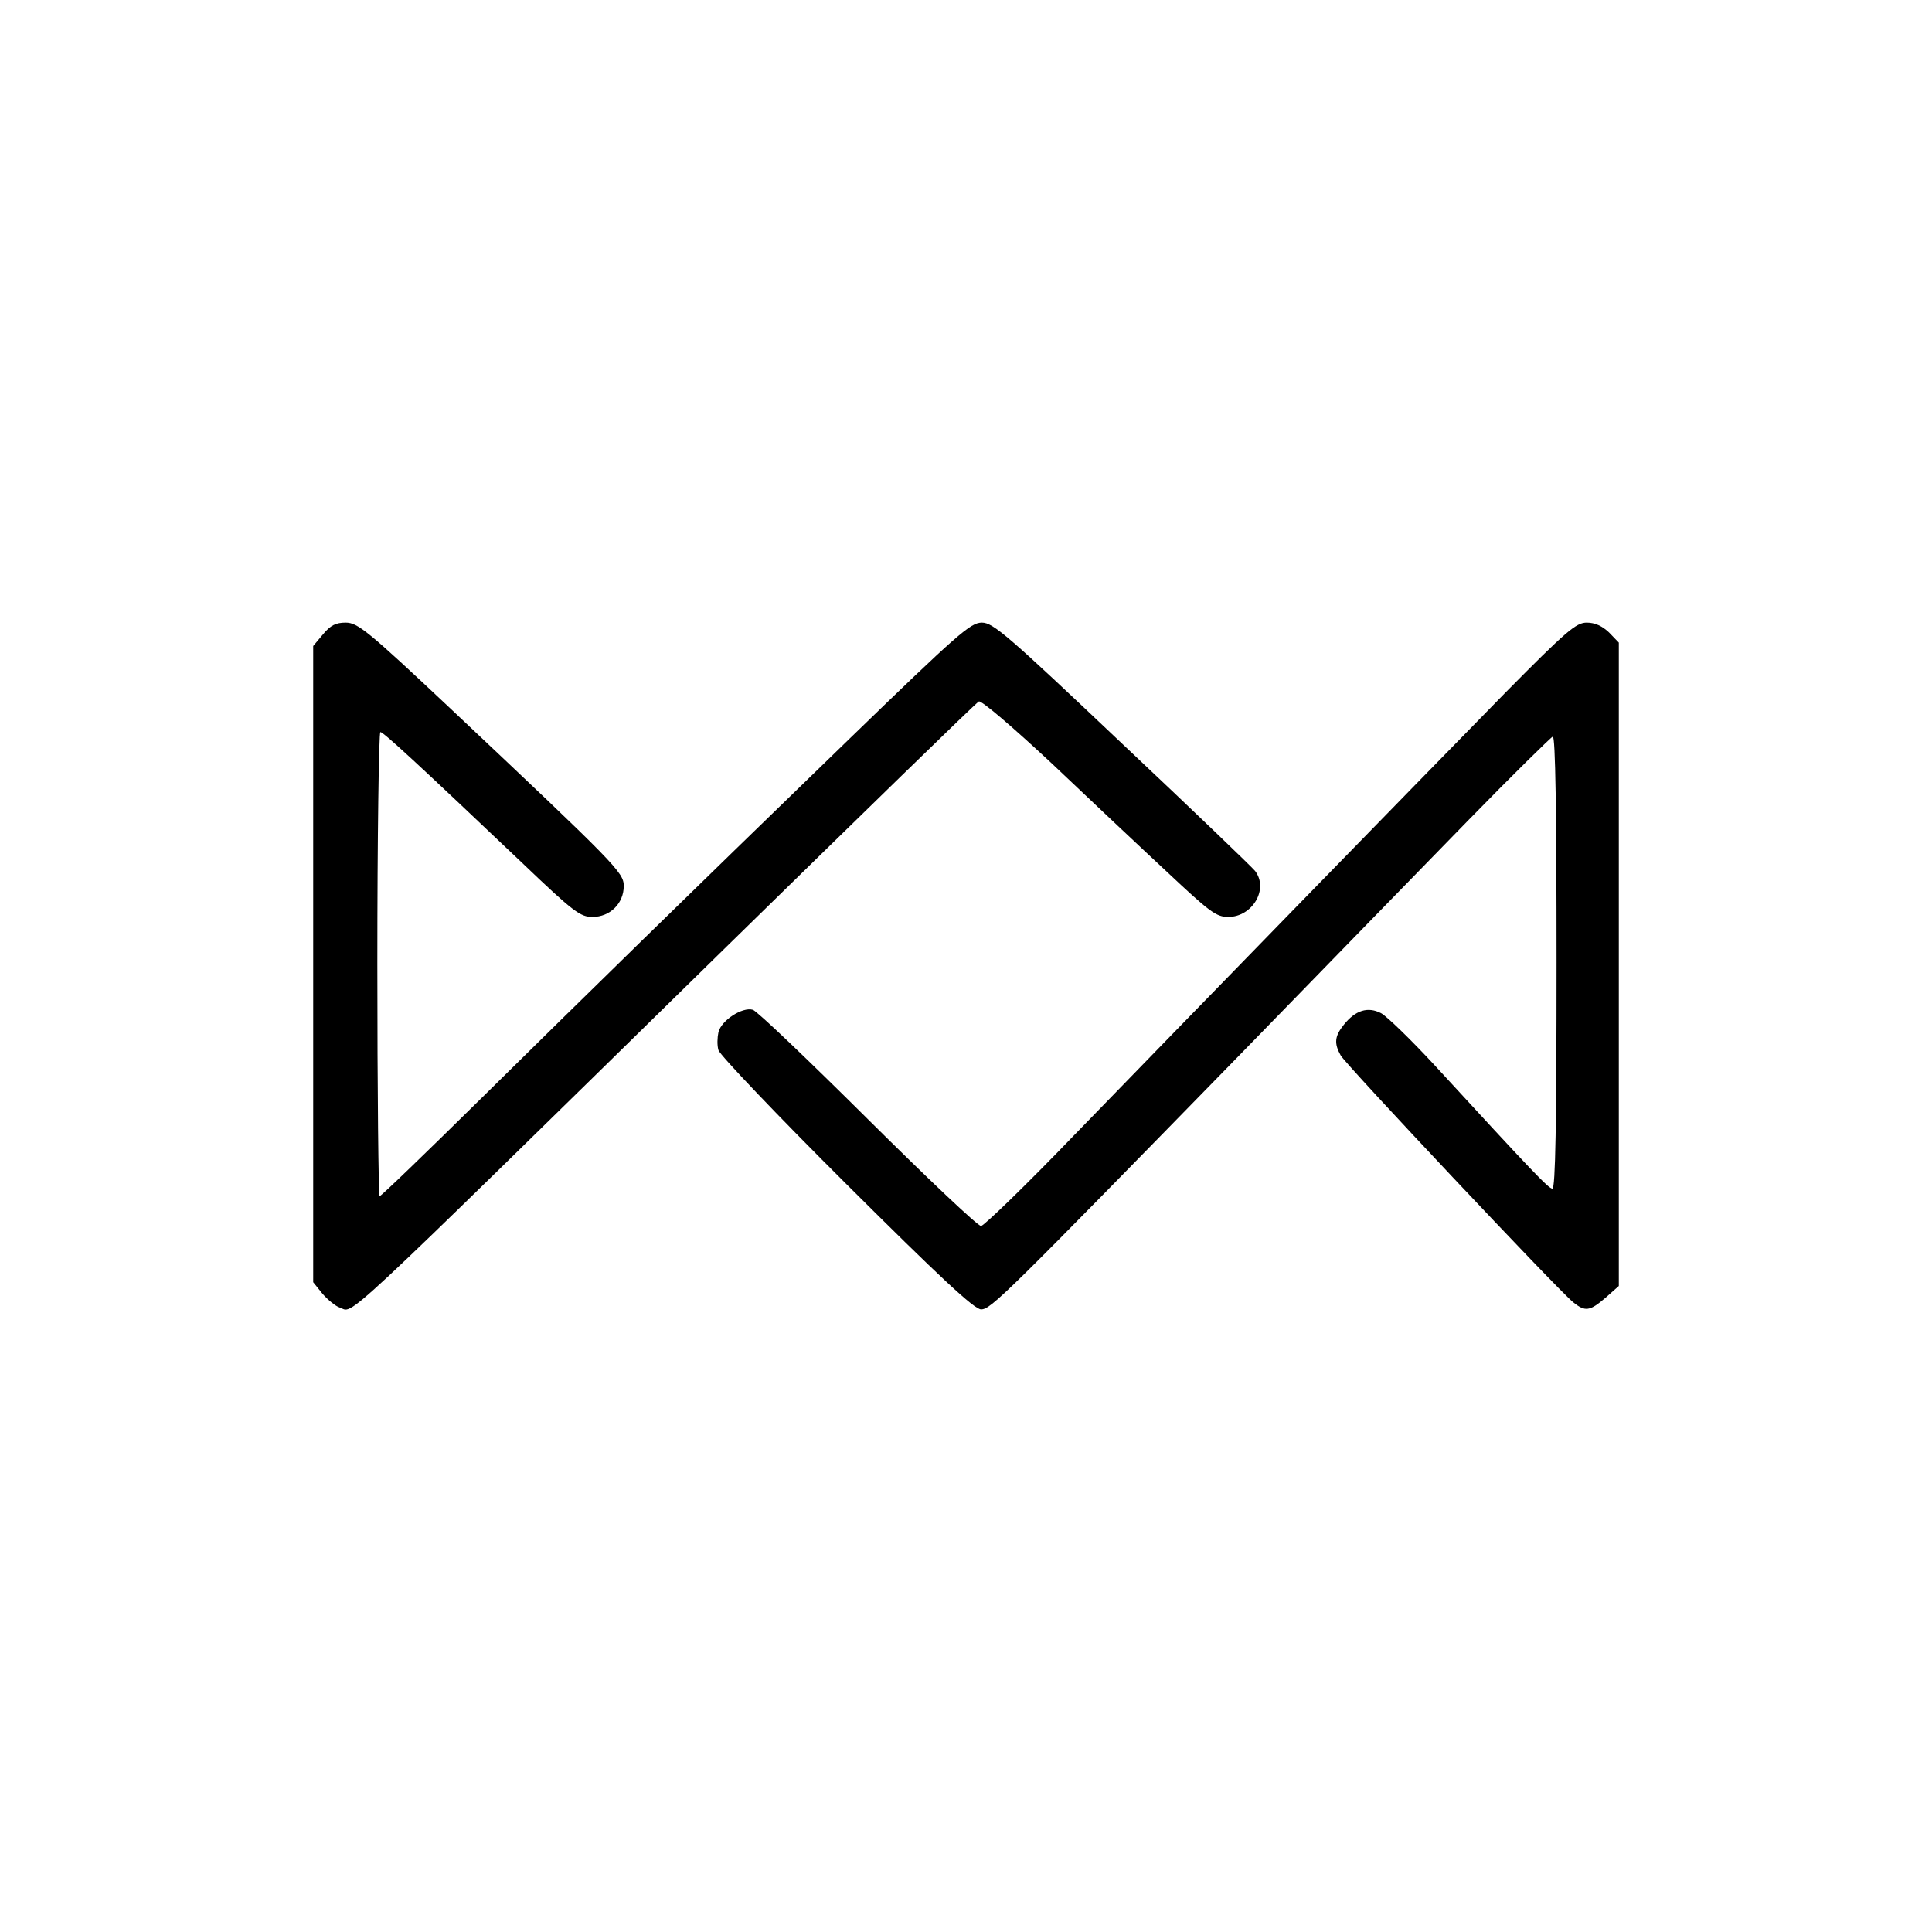
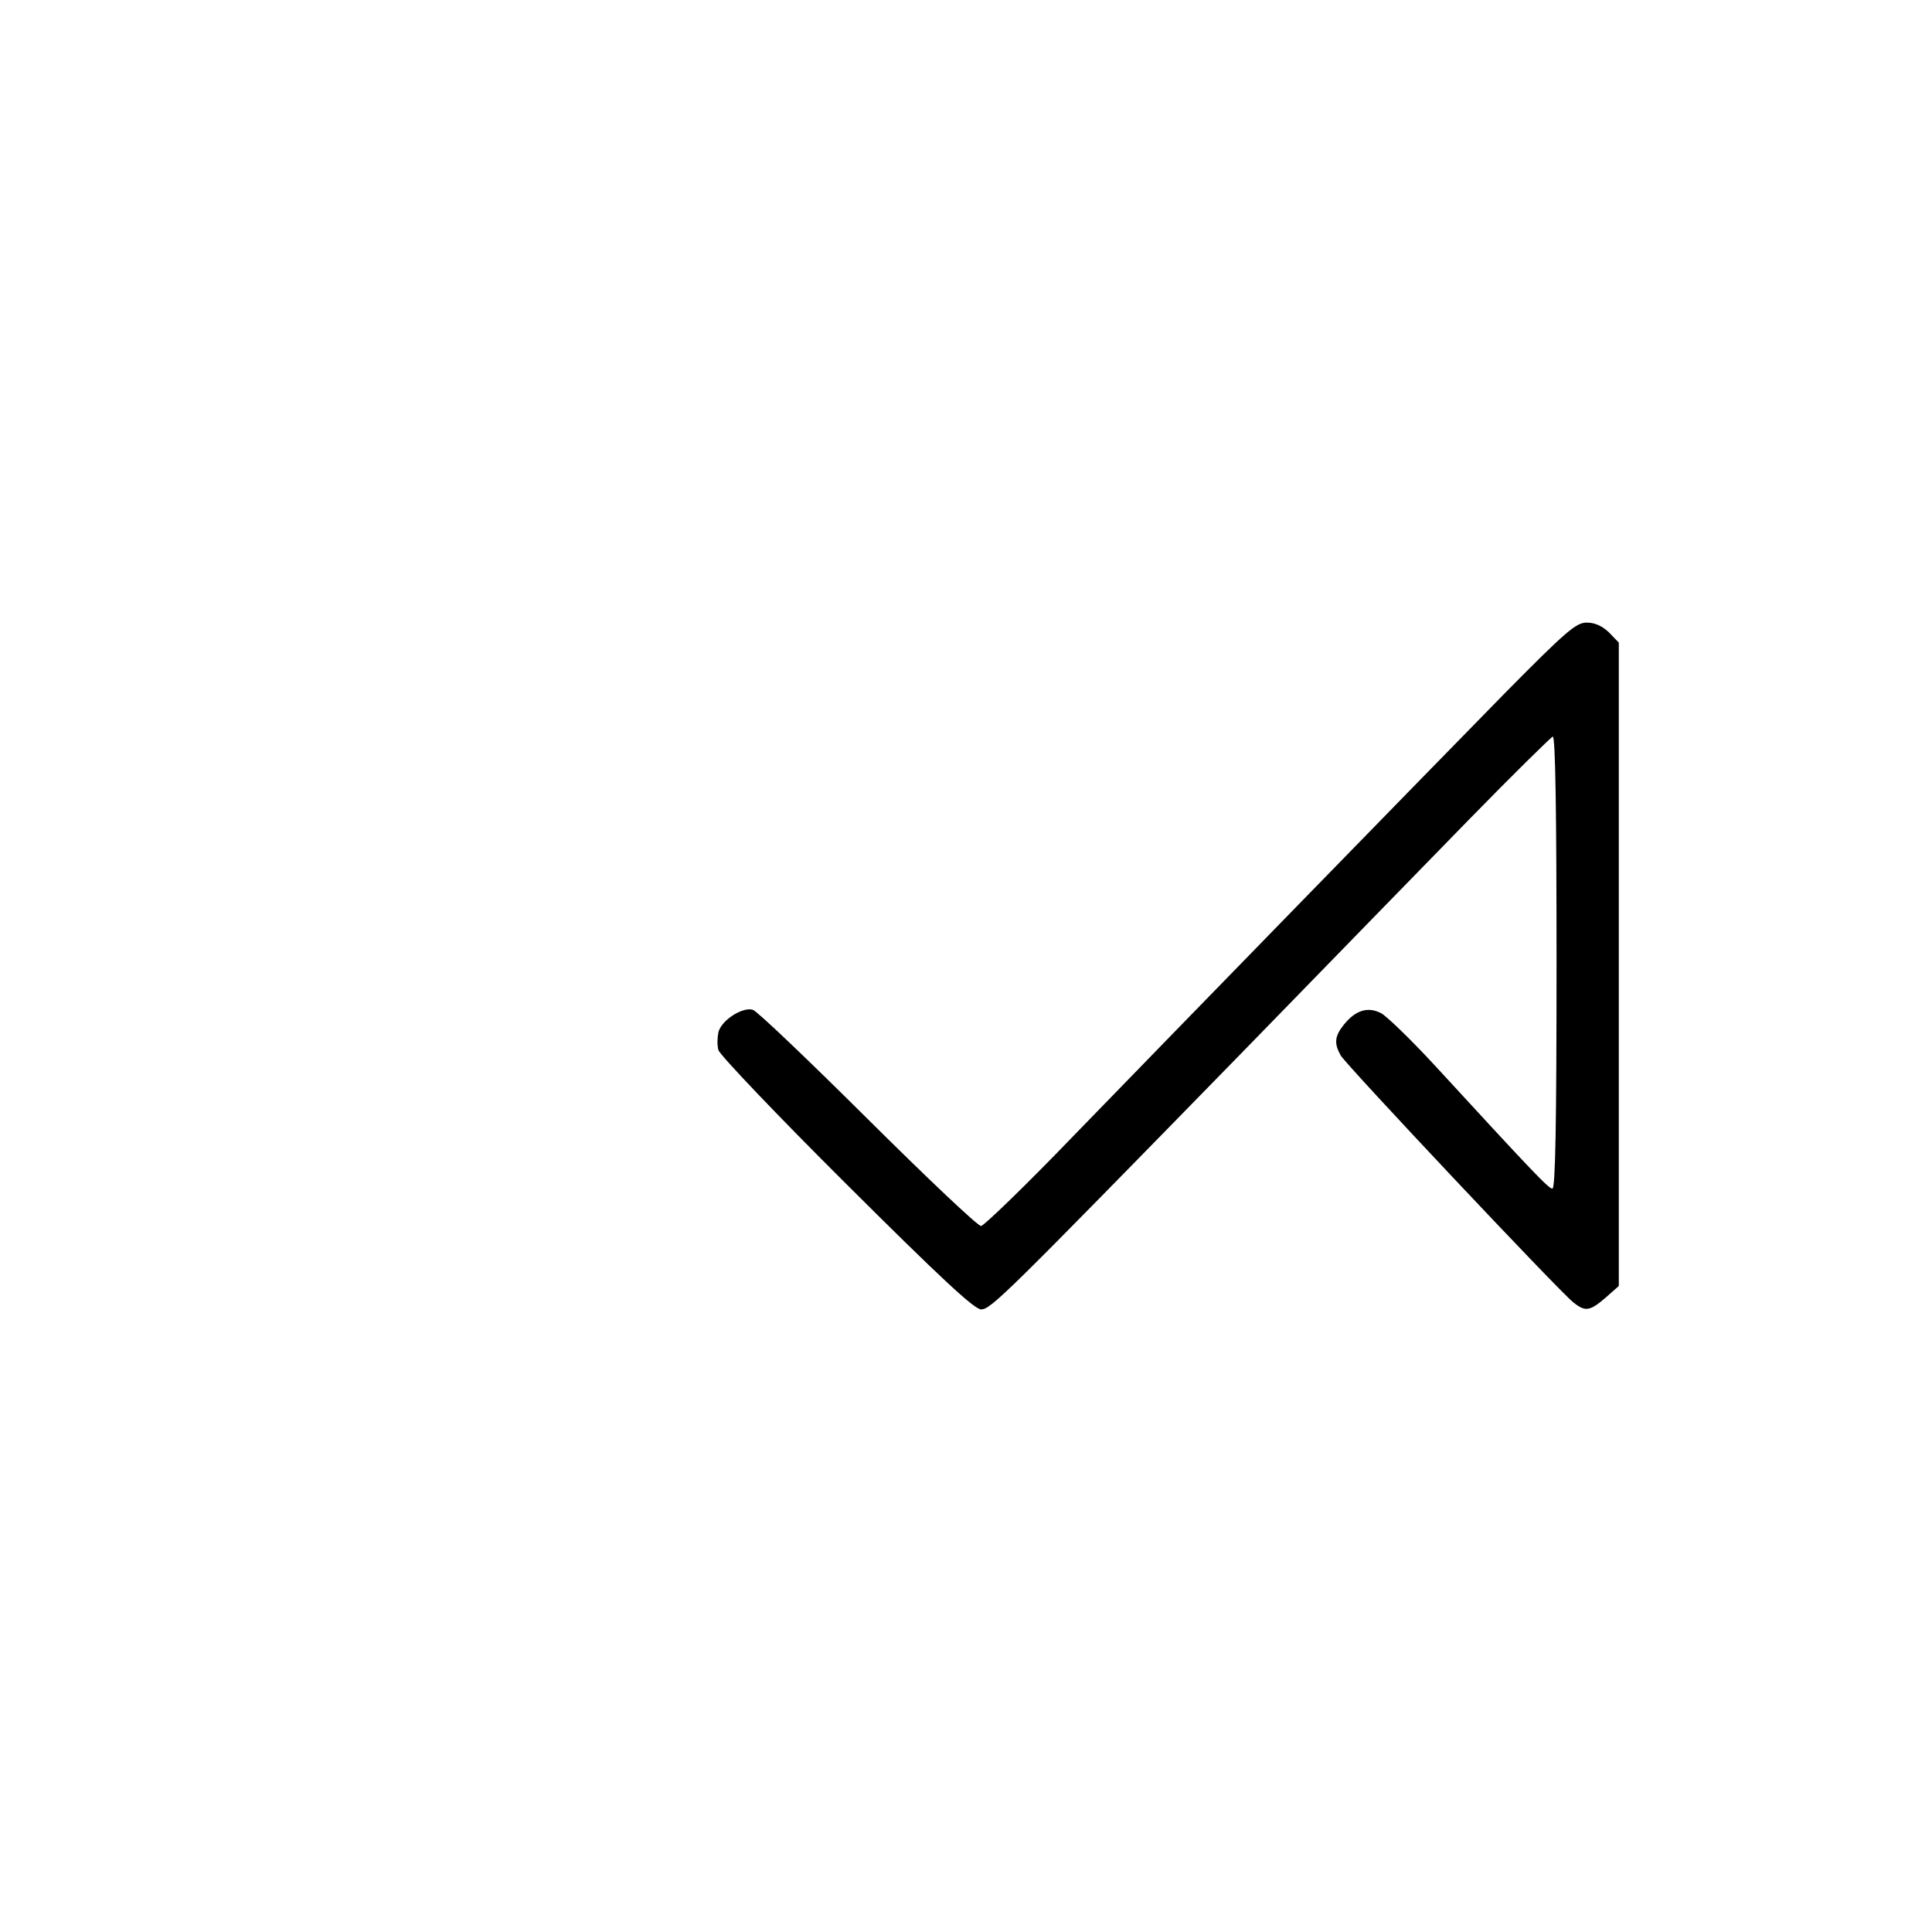
<svg xmlns="http://www.w3.org/2000/svg" version="1.0" width="512pt" height="512pt" viewBox="0 0 512 512" preserveAspectRatio="xMidYMid meet">
  <g transform="translate(0,512) scale(0.1,-0.1)" fill="#000000" stroke="none">
-     <path d="M856 3439 l-26 -31 0 -843 0 -843 25 -31 c14 -16 35 -33 45 -36 40 -13 -30 -78 1019 950 365 357 668 653 675 656 6 4 89 -67 191 -162 99 -94 237 -224 307 -289 114 -107 131 -120 163 -120 64 0 108 74 71 122 -7 9 -165 161 -352 337 -304 288 -342 321 -372 321 -30 0 -63 -29 -350 -307 -461 -447 -684 -665 -978 -955 -144 -142 -264 -258 -268 -258 -3 0 -6 277 -6 615 0 338 4 615 8 615 8 0 97 -82 376 -347 136 -130 154 -143 186 -143 47 0 83 36 83 82 0 36 -20 56 -460 471 -219 206 -245 227 -277 227 -26 0 -40 -7 -60 -31z" />
    <path d="M3988 3283 c-240 -245 -851 -872 -1143 -1173 -126 -131 -237 -238 -245 -239 -8 -1 -143 127 -300 283 -157 156 -294 287 -305 290 -28 8 -83 -28 -91 -59 -3 -14 -4 -35 0 -48 3 -12 155 -172 339 -355 247 -246 339 -332 357 -332 26 0 62 36 686 675 214 220 486 499 604 620 118 121 220 221 225 223 7 2 10 -202 10 -598 0 -427 -3 -600 -11 -600 -10 0 -52 44 -313 328 -62 67 -126 129 -141 137 -35 18 -68 8 -99 -31 -24 -30 -26 -49 -8 -81 14 -25 579 -625 616 -654 32 -26 44 -24 86 12 l35 31 0 853 0 852 -26 27 c-18 17 -37 26 -59 26 -28 0 -53 -21 -217 -187z" />
  </g>
</svg>